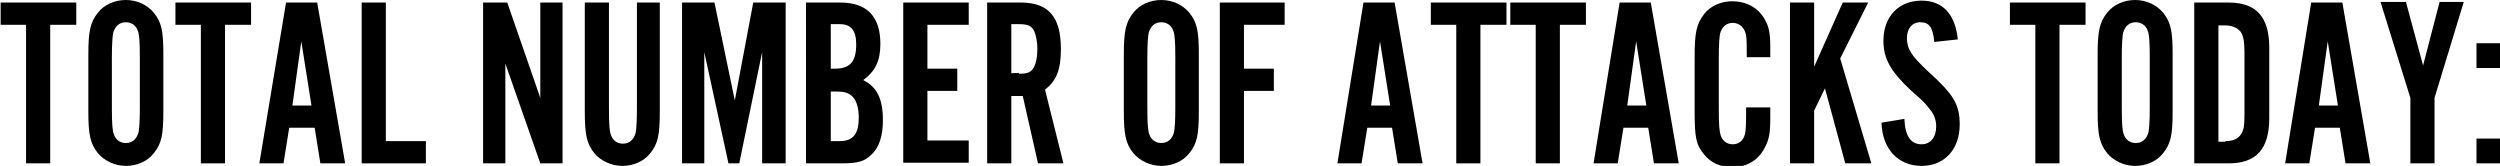
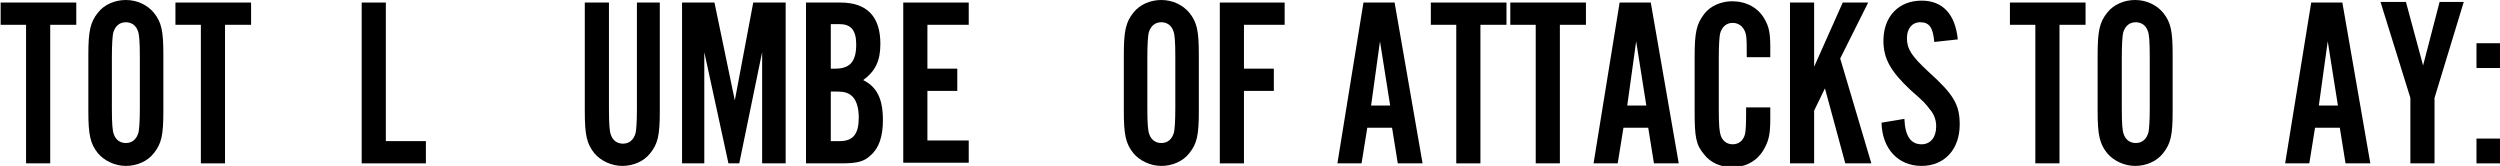
<svg xmlns="http://www.w3.org/2000/svg" version="1.1" id="Layer_1" x="0px" y="0px" viewBox="-38 89.4 393.3 26.1" enable-background="new -38 89.4 393.3 26.1" xml:space="preserve">
  <g>
    <path d="M-30.1,115.1h-3.8V93.3h-4v-3.5H-26v3.5h-4.1V115.1z" />
    <path d="M-12.3,106.9c0,3.8-0.3,5.1-1.5,6.6c-1,1.3-2.7,2-4.4,2c-1.7,0-3.4-0.8-4.4-2c-1.2-1.5-1.5-2.9-1.5-6.6V98   c0-3.7,0.3-5.1,1.5-6.6c1-1.3,2.7-2,4.4-2c1.8,0,3.4,0.8,4.4,2c1.2,1.5,1.5,2.8,1.5,6.6V106.9z M-20.4,106.4c0,2.5,0.1,3.6,0.3,4.1   c0.3,0.9,1,1.4,1.9,1.4c1,0,1.7-0.6,2-1.7c0.1-0.5,0.2-1.7,0.2-3.8v-8c0-2.6-0.1-3.6-0.3-4.1c-0.3-0.9-1-1.4-1.9-1.4   c-1,0-1.7,0.6-2,1.7c-0.1,0.5-0.2,1.8-0.2,3.8V106.4z" />
    <path d="M-2.6,115.1h-3.8V93.3h-4v-3.5H1.5v3.5h-4.1V115.1z" />
-     <path d="M7.5,109.5l-0.9,5.6H2.8L7,89.8h4.9l4.4,25.3h-3.9l-0.9-5.6H7.5z M9.4,95.9L8,106h3L9.4,95.9z" />
    <path d="M29,115.1H18.9V89.8h3.8v21.8H29V115.1z" />
-     <path d="M47,115.1l-5.5-15.7v15.7h-3.5V89.8h3.8l5.2,15v-15h3.5v25.3H47z" />
    <path d="M65.8,89.8v17.1c0,3.8-0.3,5.1-1.5,6.6c-1,1.3-2.7,2-4.4,2c-1.7,0-3.4-0.8-4.4-2c-1.2-1.5-1.5-2.9-1.5-6.6V89.8h3.8v16.7   c0,2.5,0.1,3.6,0.3,4.1c0.3,0.9,1,1.4,1.9,1.4c1,0,1.7-0.6,2-1.7c0.1-0.5,0.2-1.7,0.2-3.8V89.8H65.8z" />
    <path d="M81.9,115.1V97.6l-3.6,17.5h-1.7l-3.8-17.5v17.5h-3.5V89.8h5.1l3.2,15.4l2.9-15.4h5.1v25.3H81.9z" />
    <path d="M88.9,89.8h5.3c4.2,0,6.3,2.2,6.3,6.5c0,2.7-0.8,4.3-2.7,5.7c2.2,1.1,3.1,3,3.1,6.3c0,2.5-0.6,4.4-1.9,5.5   c-1,1-2.1,1.3-4.6,1.3h-5.6V89.8z M93.4,100.2c2.3,0,3.3-1.1,3.3-3.8c0-2.2-0.8-3.2-2.6-3.2h-1.4v7H93.4z M94.1,111.6   c2.1,0,3-1.1,3-3.7c0-1.6-0.4-2.9-1.2-3.5c-0.5-0.4-1.1-0.6-2.3-0.6h-0.9v7.8H94.1z" />
    <path d="M114.4,93.3h-6.5v6.9h4.7v3.5h-4.7v7.8h6.5v3.5h-10.3V89.8h10.3V93.3z" />
-     <path d="M121.1,115.1h-3.8V89.8h5.3c4.4,0,6.3,2.3,6.3,7.3c0,3.3-0.7,5-2.5,6.4l2.9,11.6h-4l-2.4-10.6h-1.8V115.1z M122.3,101   c1.4,0,1.9-0.2,2.4-1.1c0.3-0.6,0.5-1.6,0.5-2.8c0-1.1-0.2-2.1-0.5-2.8c-0.4-0.8-0.9-1.1-2.4-1.1h-1.2v7.7H122.3z" />
    <path d="M150.6,106.9c0,3.8-0.3,5.1-1.5,6.6c-1,1.3-2.7,2-4.4,2c-1.7,0-3.4-0.8-4.4-2c-1.2-1.5-1.5-2.9-1.5-6.6V98   c0-3.7,0.3-5.1,1.5-6.6c1-1.3,2.7-2,4.4-2c1.8,0,3.4,0.8,4.4,2c1.2,1.5,1.5,2.8,1.5,6.6V106.9z M142.5,106.4c0,2.5,0.1,3.6,0.3,4.1   c0.3,0.9,1,1.4,1.9,1.4c1,0,1.7-0.6,2-1.7c0.1-0.5,0.2-1.7,0.2-3.8v-8c0-2.6-0.1-3.6-0.3-4.1c-0.3-0.9-1-1.4-1.9-1.4   c-1,0-1.7,0.6-2,1.7c-0.1,0.5-0.2,1.8-0.2,3.8V106.4z" />
    <path d="M164.1,93.3h-6.4v6.9h4.7v3.5h-4.7v11.4h-3.8V89.8h10.2V93.3z" />
    <path d="M177.1,109.5l-0.9,5.6h-3.8l4.1-25.3h4.9l4.4,25.3h-3.9l-0.9-5.6H177.1z M179.1,95.9l-1.4,10.1h3L179.1,95.9z" />
    <path d="M194.9,115.1h-3.8V93.3h-4v-3.5H199v3.5h-4.1V115.1z" />
    <path d="M207.4,115.1h-3.8V93.3h-4v-3.5h11.9v3.5h-4.1V115.1z" />
    <path d="M217.4,109.5l-0.9,5.6h-3.8l4.1-25.3h4.9l4.4,25.3h-3.9l-0.9-5.6H217.4z M219.4,95.9L218,106h3L219.4,95.9z" />
    <path d="M236.8,98.2c0-1.5,0-2.6-0.1-3.2c-0.2-1.2-1-2-2.1-2c-1,0-1.7,0.6-2,1.7c-0.1,0.5-0.2,1.7-0.2,3.8v8.1   c0,2.5,0.1,3.5,0.3,4.1c0.3,0.9,1,1.4,1.9,1.4c1.1,0,1.9-0.8,2-2.1c0.1-0.7,0.1-2.5,0.1-3.7h3.8v1.7c0,2.4-0.2,3.4-0.9,4.7   c-1,1.9-2.8,3-5.1,3c-1.8,0-3.4-0.7-4.4-2c-1.3-1.5-1.5-2.8-1.5-6.7v-8.6c0-4,0.3-5.2,1.5-6.8c1-1.3,2.7-2,4.4-2   c2.2,0,4.1,1,5.1,2.8c0.7,1.2,0.9,2.2,0.9,4.4v1.6H236.8z" />
    <path d="M247.4,89.8v10.1l4.5-10.1h4l-4.4,8.8l4.9,16.5h-4.1l-3.2-11.8l-1.7,3.5v8.3h-3.8V89.8H247.4z" />
    <path d="M266.3,96c-0.2-2.3-0.8-3.1-2.2-3.1c-1.3,0-2.1,1-2.1,2.5c0,1.7,0.7,2.8,3.4,5.3c4,3.6,4.9,5.2,4.9,8.3   c0,3.9-2.4,6.5-6,6.5c-3.7,0-6.2-2.7-6.3-6.8l3.6-0.6c0.1,2.7,1,4,2.7,4c1.4,0,2.3-1.1,2.3-2.8c0-1-0.3-1.9-1-2.7   c-0.6-0.8-0.8-1.1-3-3c-3.2-3-4.3-5-4.3-7.8c0-3.8,2.4-6.3,6-6.3c3.3,0,5.3,2.1,5.7,6.1L266.3,96z" />
    <path d="M286,115.1h-3.8V93.3h-4v-3.5h11.9v3.5H286V115.1z" />
    <path d="M303.8,106.9c0,3.8-0.3,5.1-1.5,6.6c-1,1.3-2.7,2-4.4,2c-1.7,0-3.4-0.8-4.4-2c-1.2-1.5-1.5-2.9-1.5-6.6V98   c0-3.7,0.3-5.1,1.5-6.6c1-1.3,2.7-2,4.4-2c1.8,0,3.4,0.8,4.4,2c1.2,1.5,1.5,2.8,1.5,6.6V106.9z M295.8,106.4c0,2.5,0.1,3.6,0.3,4.1   c0.3,0.9,1,1.4,1.9,1.4c1,0,1.7-0.6,2-1.7c0.1-0.5,0.2-1.7,0.2-3.8v-8c0-2.6-0.1-3.6-0.3-4.1c-0.3-0.9-1-1.4-1.9-1.4   c-1,0-1.7,0.6-2,1.7c-0.1,0.5-0.2,1.8-0.2,3.8V106.4z" />
-     <path d="M307.2,89.8h5.4c4.4,0,6.4,2.3,6.4,7.1V108c0,4.9-2.1,7.1-6.4,7.1h-5.4V89.8z M312.1,111.6c1.1,0,1.9-0.3,2.4-1   c0.5-0.7,0.6-1.4,0.6-3.3v-9.6c0-1.9-0.2-2.7-0.6-3.3c-0.5-0.6-1.3-1-2.4-1H311v18.3H312.1z" />
    <path d="M326.2,109.5l-0.9,5.6h-3.8l4.1-25.3h4.9l4.4,25.3h-3.9l-0.9-5.6H326.2z M328.2,95.9l-1.4,10.1h3L328.2,95.9z" />
    <path d="M345,115.1h-3.8v-10.3l-4.7-15.1h4l2.7,10l2.6-10h3.8l-4.6,15.1V115.1z" />
    <path d="M355.3,100.1h-3.7v-3.9h3.7V100.1z M355.3,115.1h-3.7v-3.9h3.7V115.1z" />
  </g>
</svg>